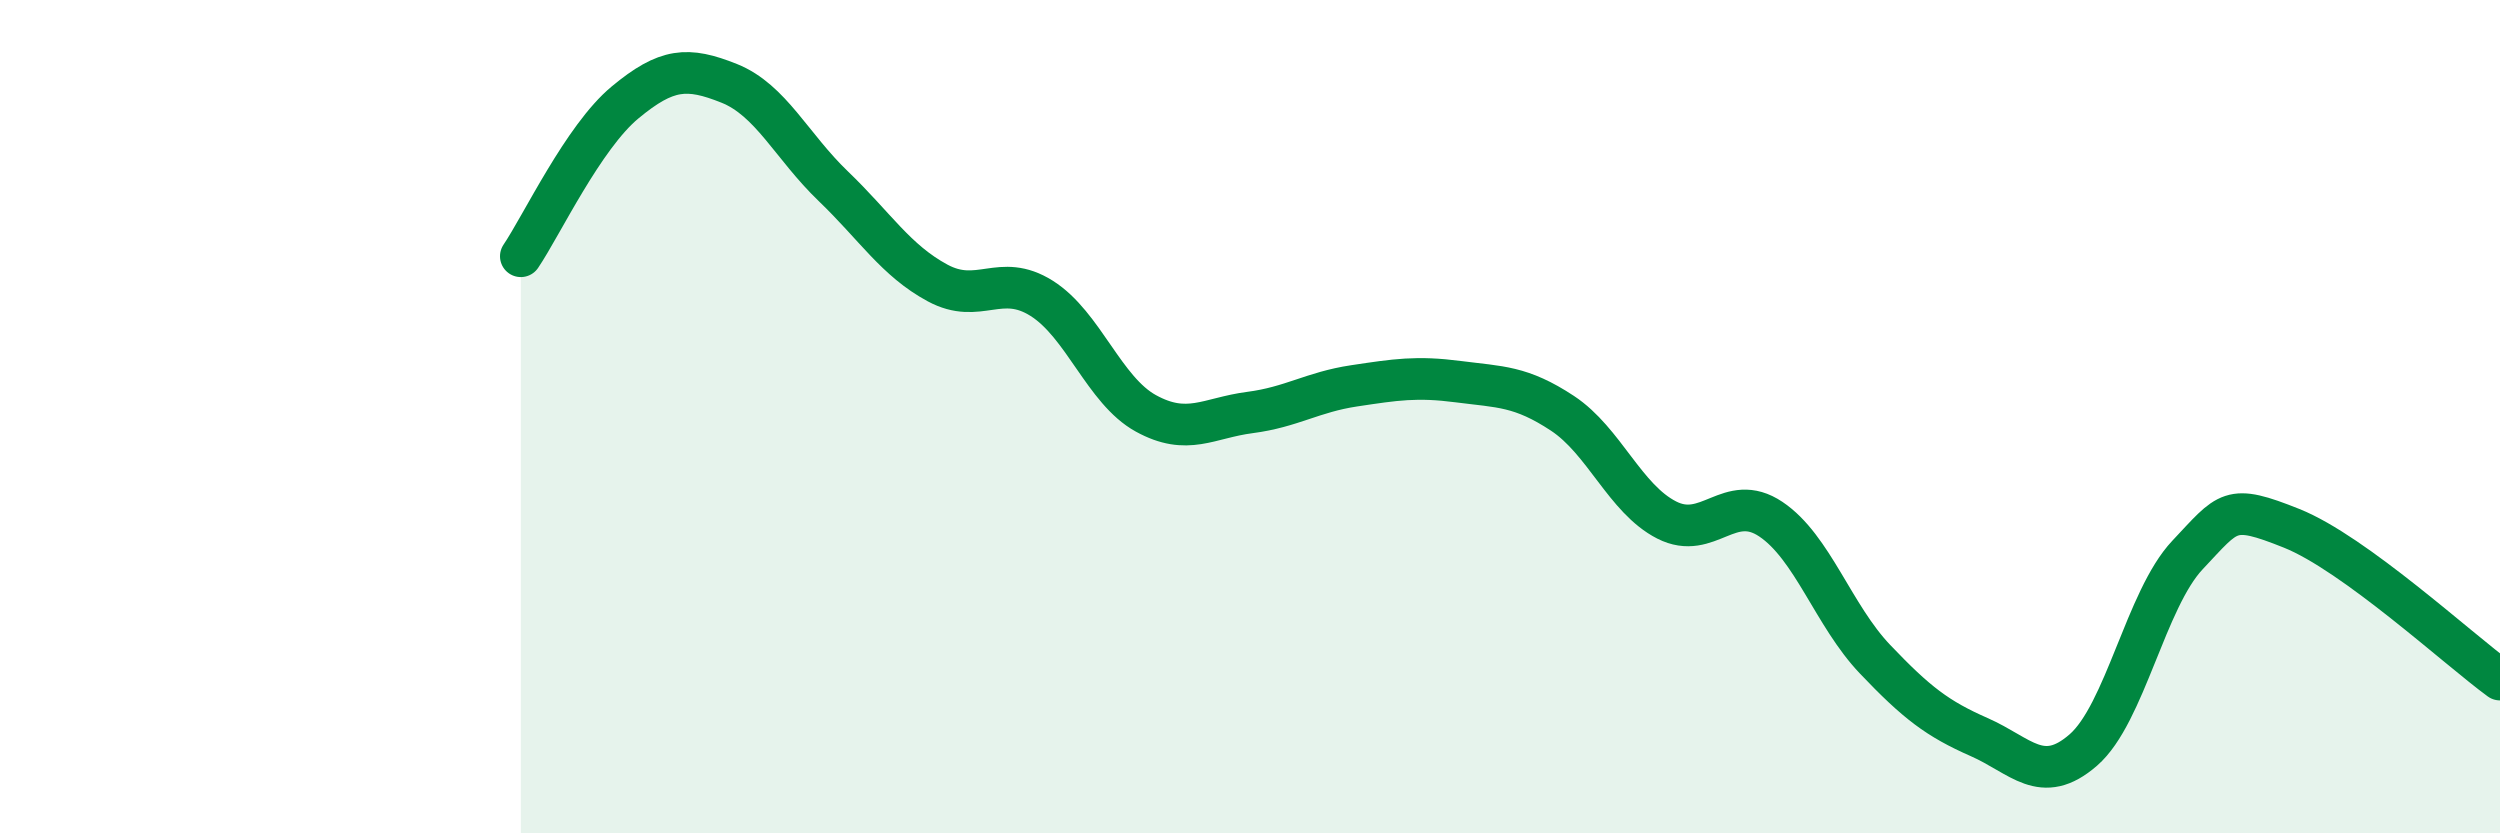
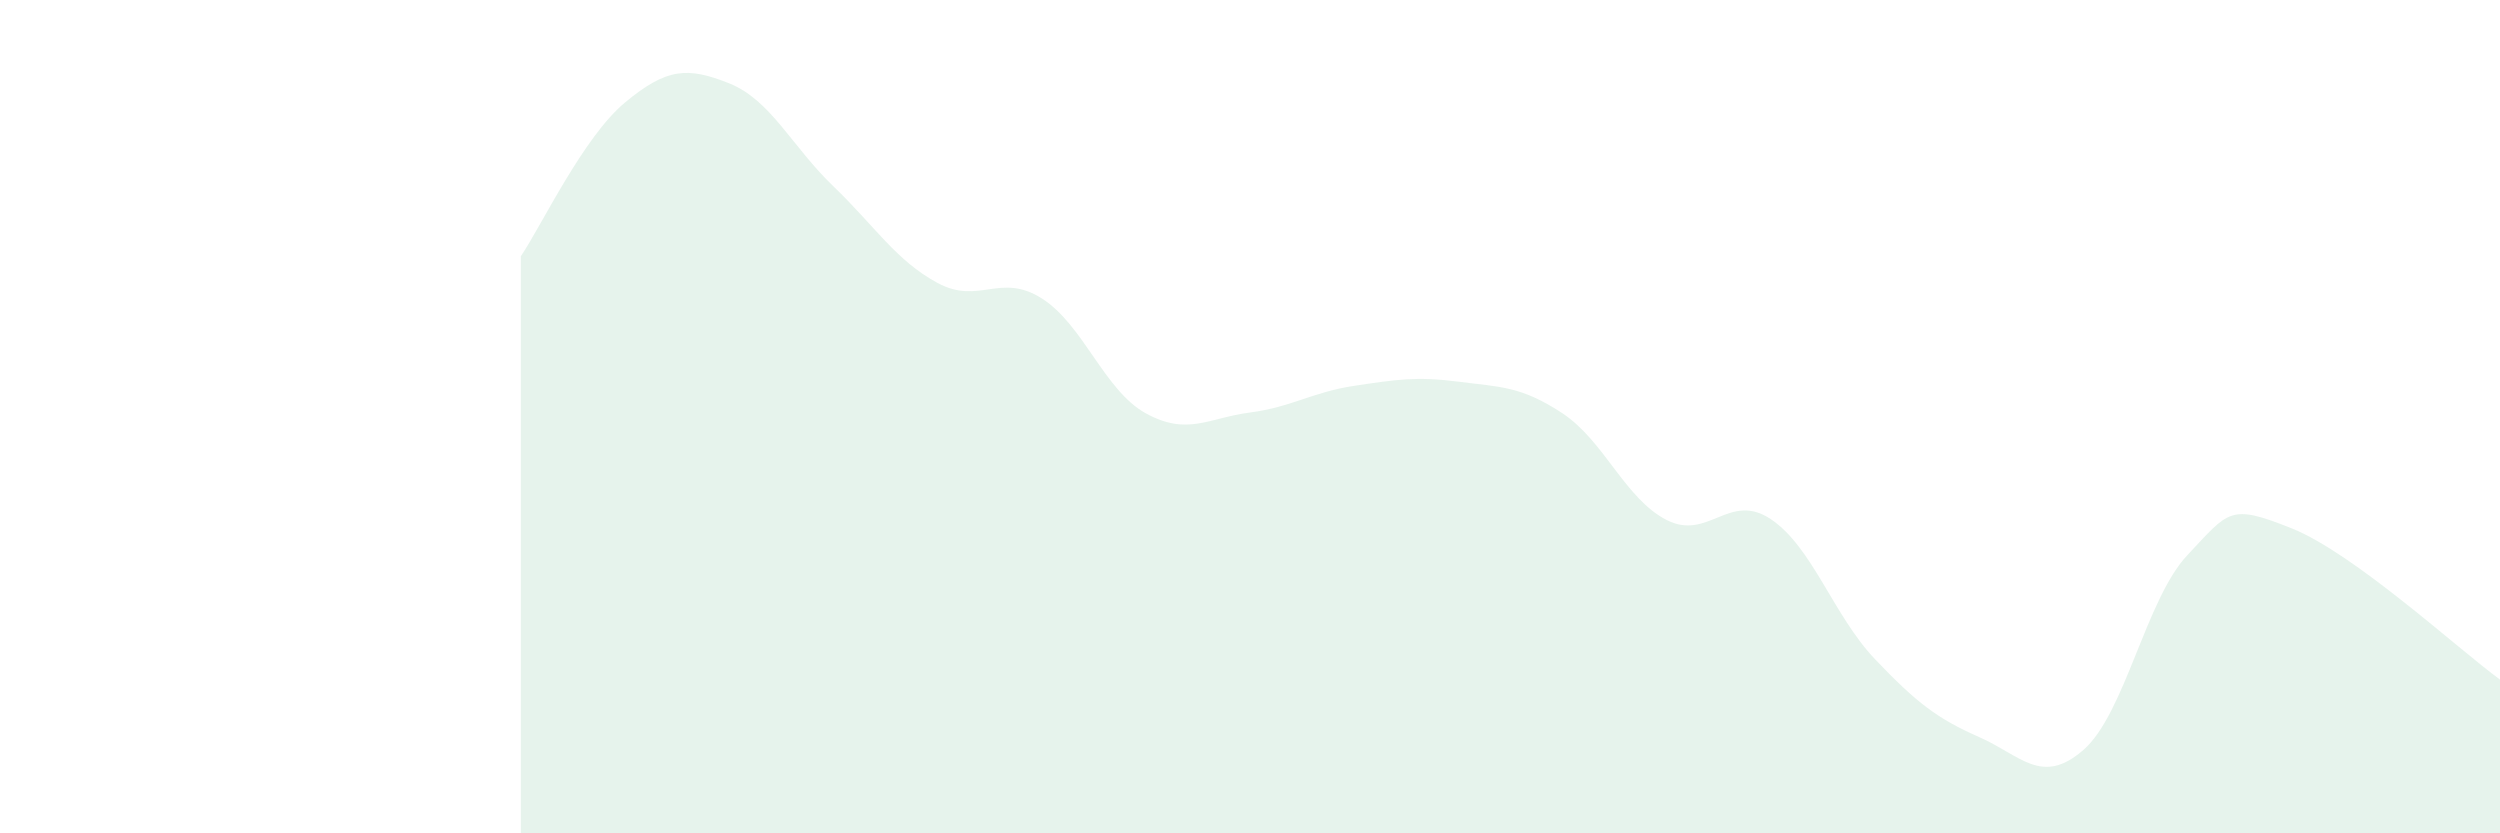
<svg xmlns="http://www.w3.org/2000/svg" width="60" height="20" viewBox="0 0 60 20">
  <path d="M 12.5,6.15 C 13,5.41 14,3.29 15,2.46 C 16,1.63 16.5,1.6 17.5,2 C 18.5,2.4 19,3.51 20,4.47 C 21,5.43 21.5,6.25 22.5,6.79 C 23.5,7.33 24,6.53 25,7.16 C 26,7.79 26.5,9.37 27.5,9.92 C 28.5,10.47 29,10.03 30,9.9 C 31,9.77 31.5,9.41 32.5,9.26 C 33.5,9.11 34,9.03 35,9.16 C 36,9.29 36.5,9.26 37.5,9.92 C 38.5,10.58 39,11.97 40,12.48 C 41,12.99 41.5,11.79 42.5,12.46 C 43.5,13.13 44,14.77 45,15.82 C 46,16.87 46.5,17.25 47.5,17.69 C 48.5,18.13 49,18.87 50,18 C 51,17.13 51.5,14.38 52.5,13.32 C 53.5,12.26 53.5,12.08 55,12.68 C 56.5,13.28 59,15.58 60,16.31L60 20L12.5 20Z" fill="#008740" opacity="0.1" stroke-linecap="round" stroke-linejoin="round" />
-   <path d="M 12.5,6.15 C 13,5.41 14,3.29 15,2.46 C 16,1.63 16.5,1.6 17.5,2 C 18.5,2.4 19,3.51 20,4.47 C 21,5.43 21.5,6.25 22.5,6.79 C 23.5,7.33 24,6.53 25,7.16 C 26,7.79 26.5,9.37 27.5,9.92 C 28.5,10.47 29,10.03 30,9.9 C 31,9.77 31.5,9.41 32.5,9.26 C 33.5,9.11 34,9.03 35,9.16 C 36,9.29 36.5,9.26 37.5,9.92 C 38.5,10.58 39,11.97 40,12.48 C 41,12.99 41.5,11.79 42.5,12.46 C 43.5,13.13 44,14.77 45,15.82 C 46,16.87 46.5,17.25 47.5,17.69 C 48.5,18.13 49,18.87 50,18 C 51,17.13 51.5,14.38 52.5,13.32 C 53.5,12.26 53.5,12.08 55,12.68 C 56.5,13.28 59,15.58 60,16.31" stroke="#008740" stroke-width="1" fill="none" stroke-linecap="round" stroke-linejoin="round" />
</svg>